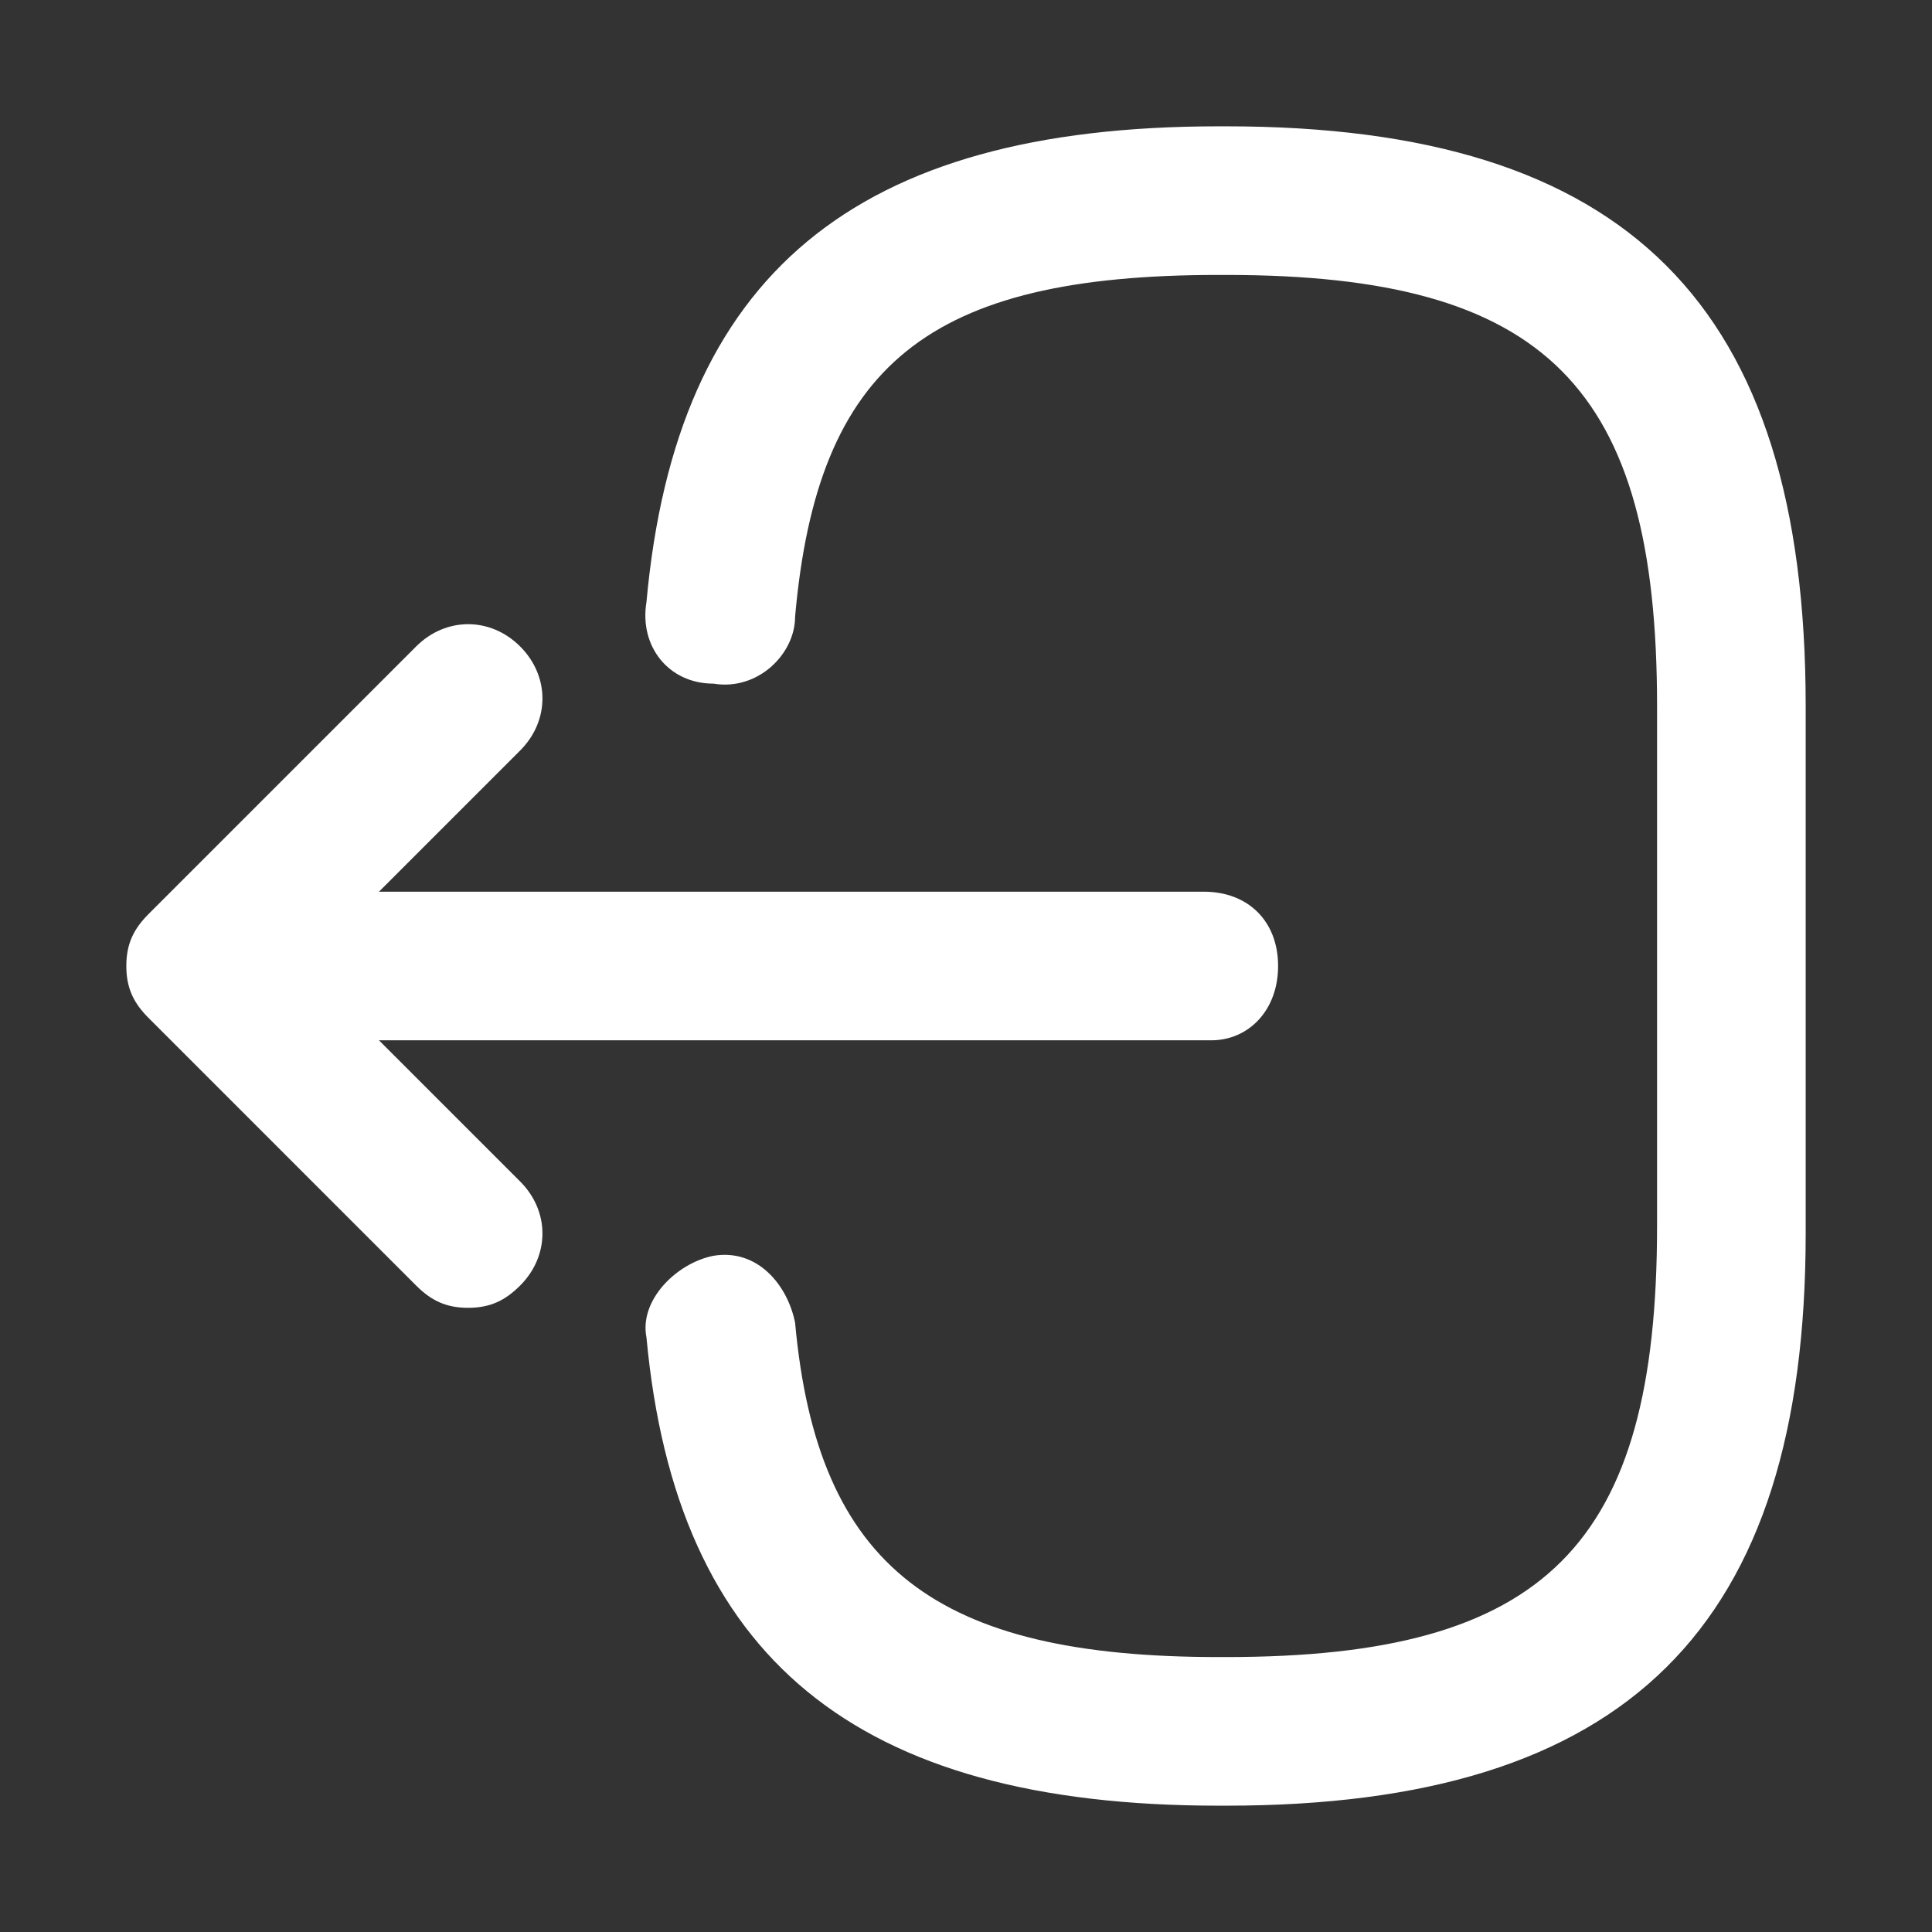
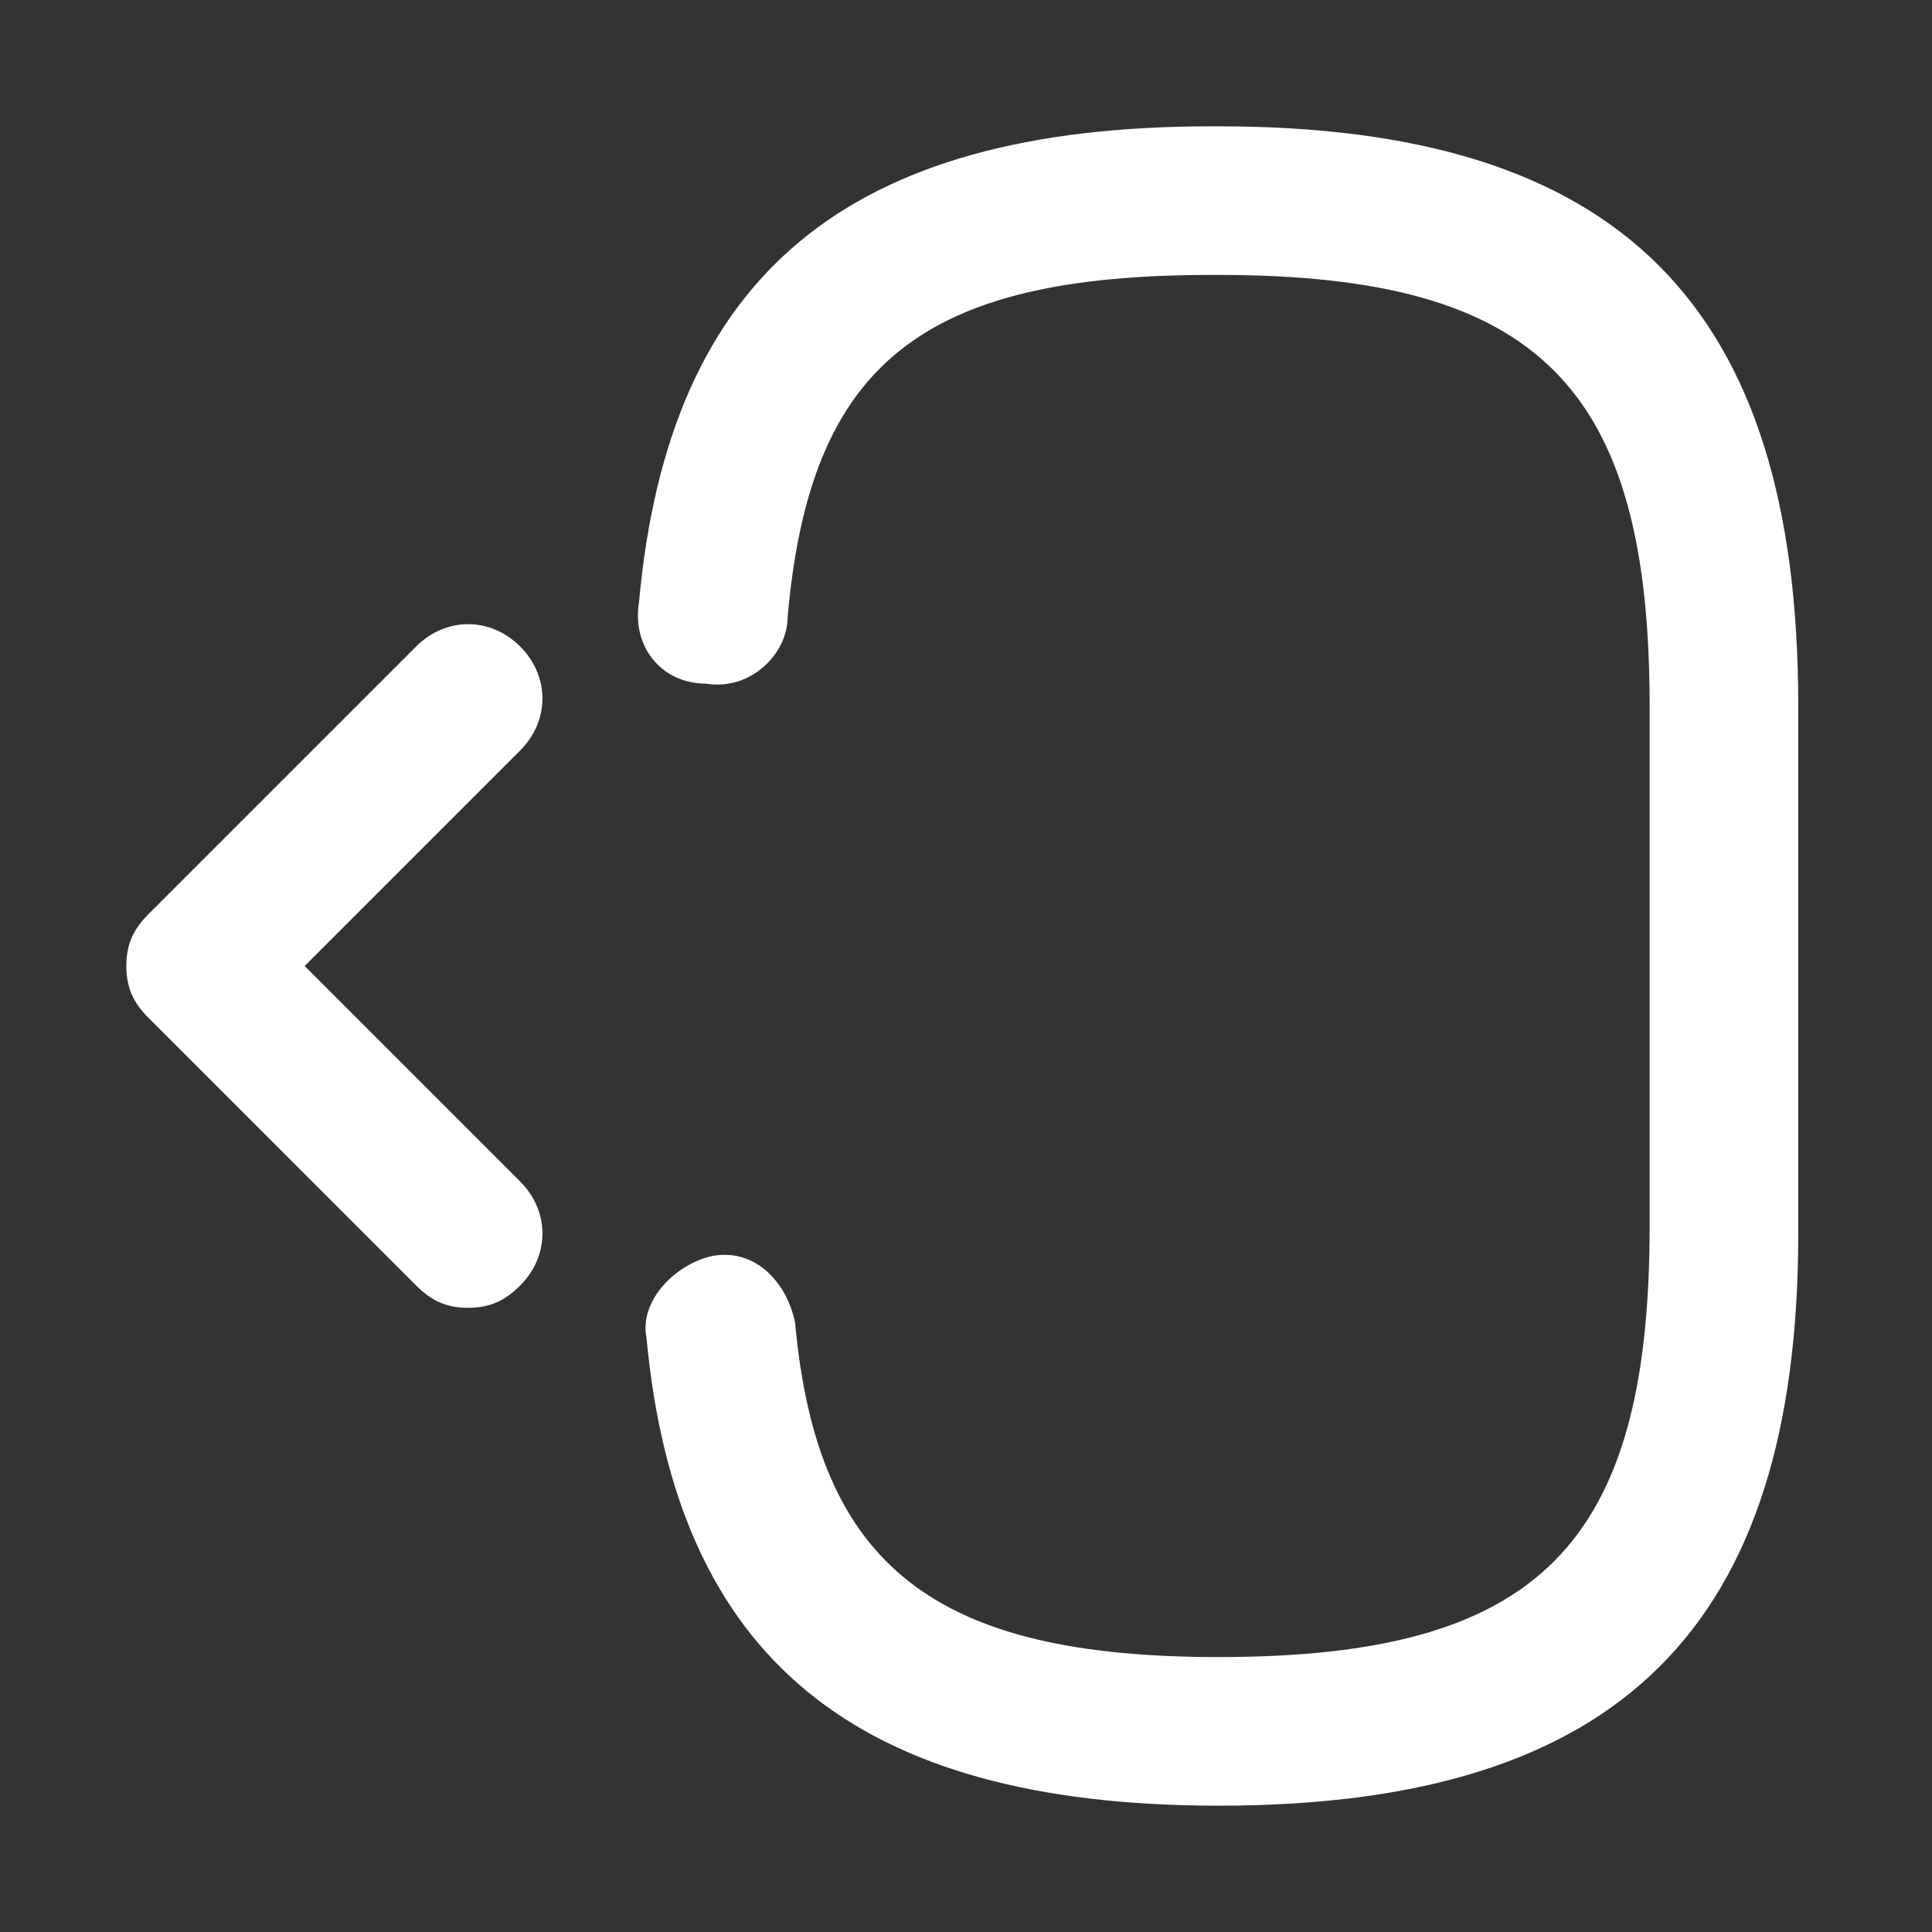
<svg xmlns="http://www.w3.org/2000/svg" t="1756950731616" class="icon" viewBox="0 0 1024 1024" version="1.1" p-id="1457" width="32" height="32">
  <rect x="0" y="0" width="1024" height="1024" fill="#333333" stroke="none" />
-   <path d="M649.846 957.046h-3.938c-192.985 0-287.508-78.769-303.262-248.123-3.938-19.692 15.754-39.385 35.446-43.323 23.631-3.938 39.385 15.754 43.323 35.446 11.815 129.969 74.831 177.231 224.492 177.231h3.938c169.354 0 228.431-59.077 228.431-228.431v-275.692c0-169.354-59.077-228.431-228.431-228.431h-3.938c-153.6 0-212.677 47.262-224.492 181.169 0 19.692-19.692 39.385-43.323 35.446-23.631 0-39.385-19.692-35.446-43.323 15.754-173.292 110.277-252.062 303.262-252.062h3.938c212.677 0 307.2 94.523 307.2 307.2v279.631c0 208.738-94.523 303.262-307.2 303.262z" p-id="1458" fill="#ffffff" />
-   <path d="M641.969 551.385H153.6c-23.631 0-39.385-15.754-39.385-39.385s15.754-39.385 39.385-39.385h484.431c23.631 0 39.385 15.754 39.385 39.385s-15.754 39.385-35.446 39.385z" p-id="1459" fill="#ffffff" />
+   <path d="M649.846 957.046h-3.938c-192.985 0-287.508-78.769-303.262-248.123-3.938-19.692 15.754-39.385 35.446-43.323 23.631-3.938 39.385 15.754 43.323 35.446 11.815 129.969 74.831 177.231 224.492 177.231c169.354 0 228.431-59.077 228.431-228.431v-275.692c0-169.354-59.077-228.431-228.431-228.431h-3.938c-153.6 0-212.677 47.262-224.492 181.169 0 19.692-19.692 39.385-43.323 35.446-23.631 0-39.385-19.692-35.446-43.323 15.754-173.292 110.277-252.062 303.262-252.062h3.938c212.677 0 307.2 94.523 307.2 307.2v279.631c0 208.738-94.523 303.262-307.2 303.262z" p-id="1458" fill="#ffffff" />
  <path d="M248.123 693.169c-11.815 0-19.692-3.938-27.569-11.815L78.769 539.569c-7.877-7.877-11.815-15.754-11.815-27.569s3.938-19.692 11.815-27.569l141.785-141.785c15.754-15.754 39.385-15.754 55.138 0s15.754 39.385 0 55.138L161.477 512 275.692 626.215c15.754 15.754 15.754 39.385 0 55.138-7.877 7.877-15.754 11.815-27.569 11.815z" p-id="1460" fill="#ffffff" />
</svg>